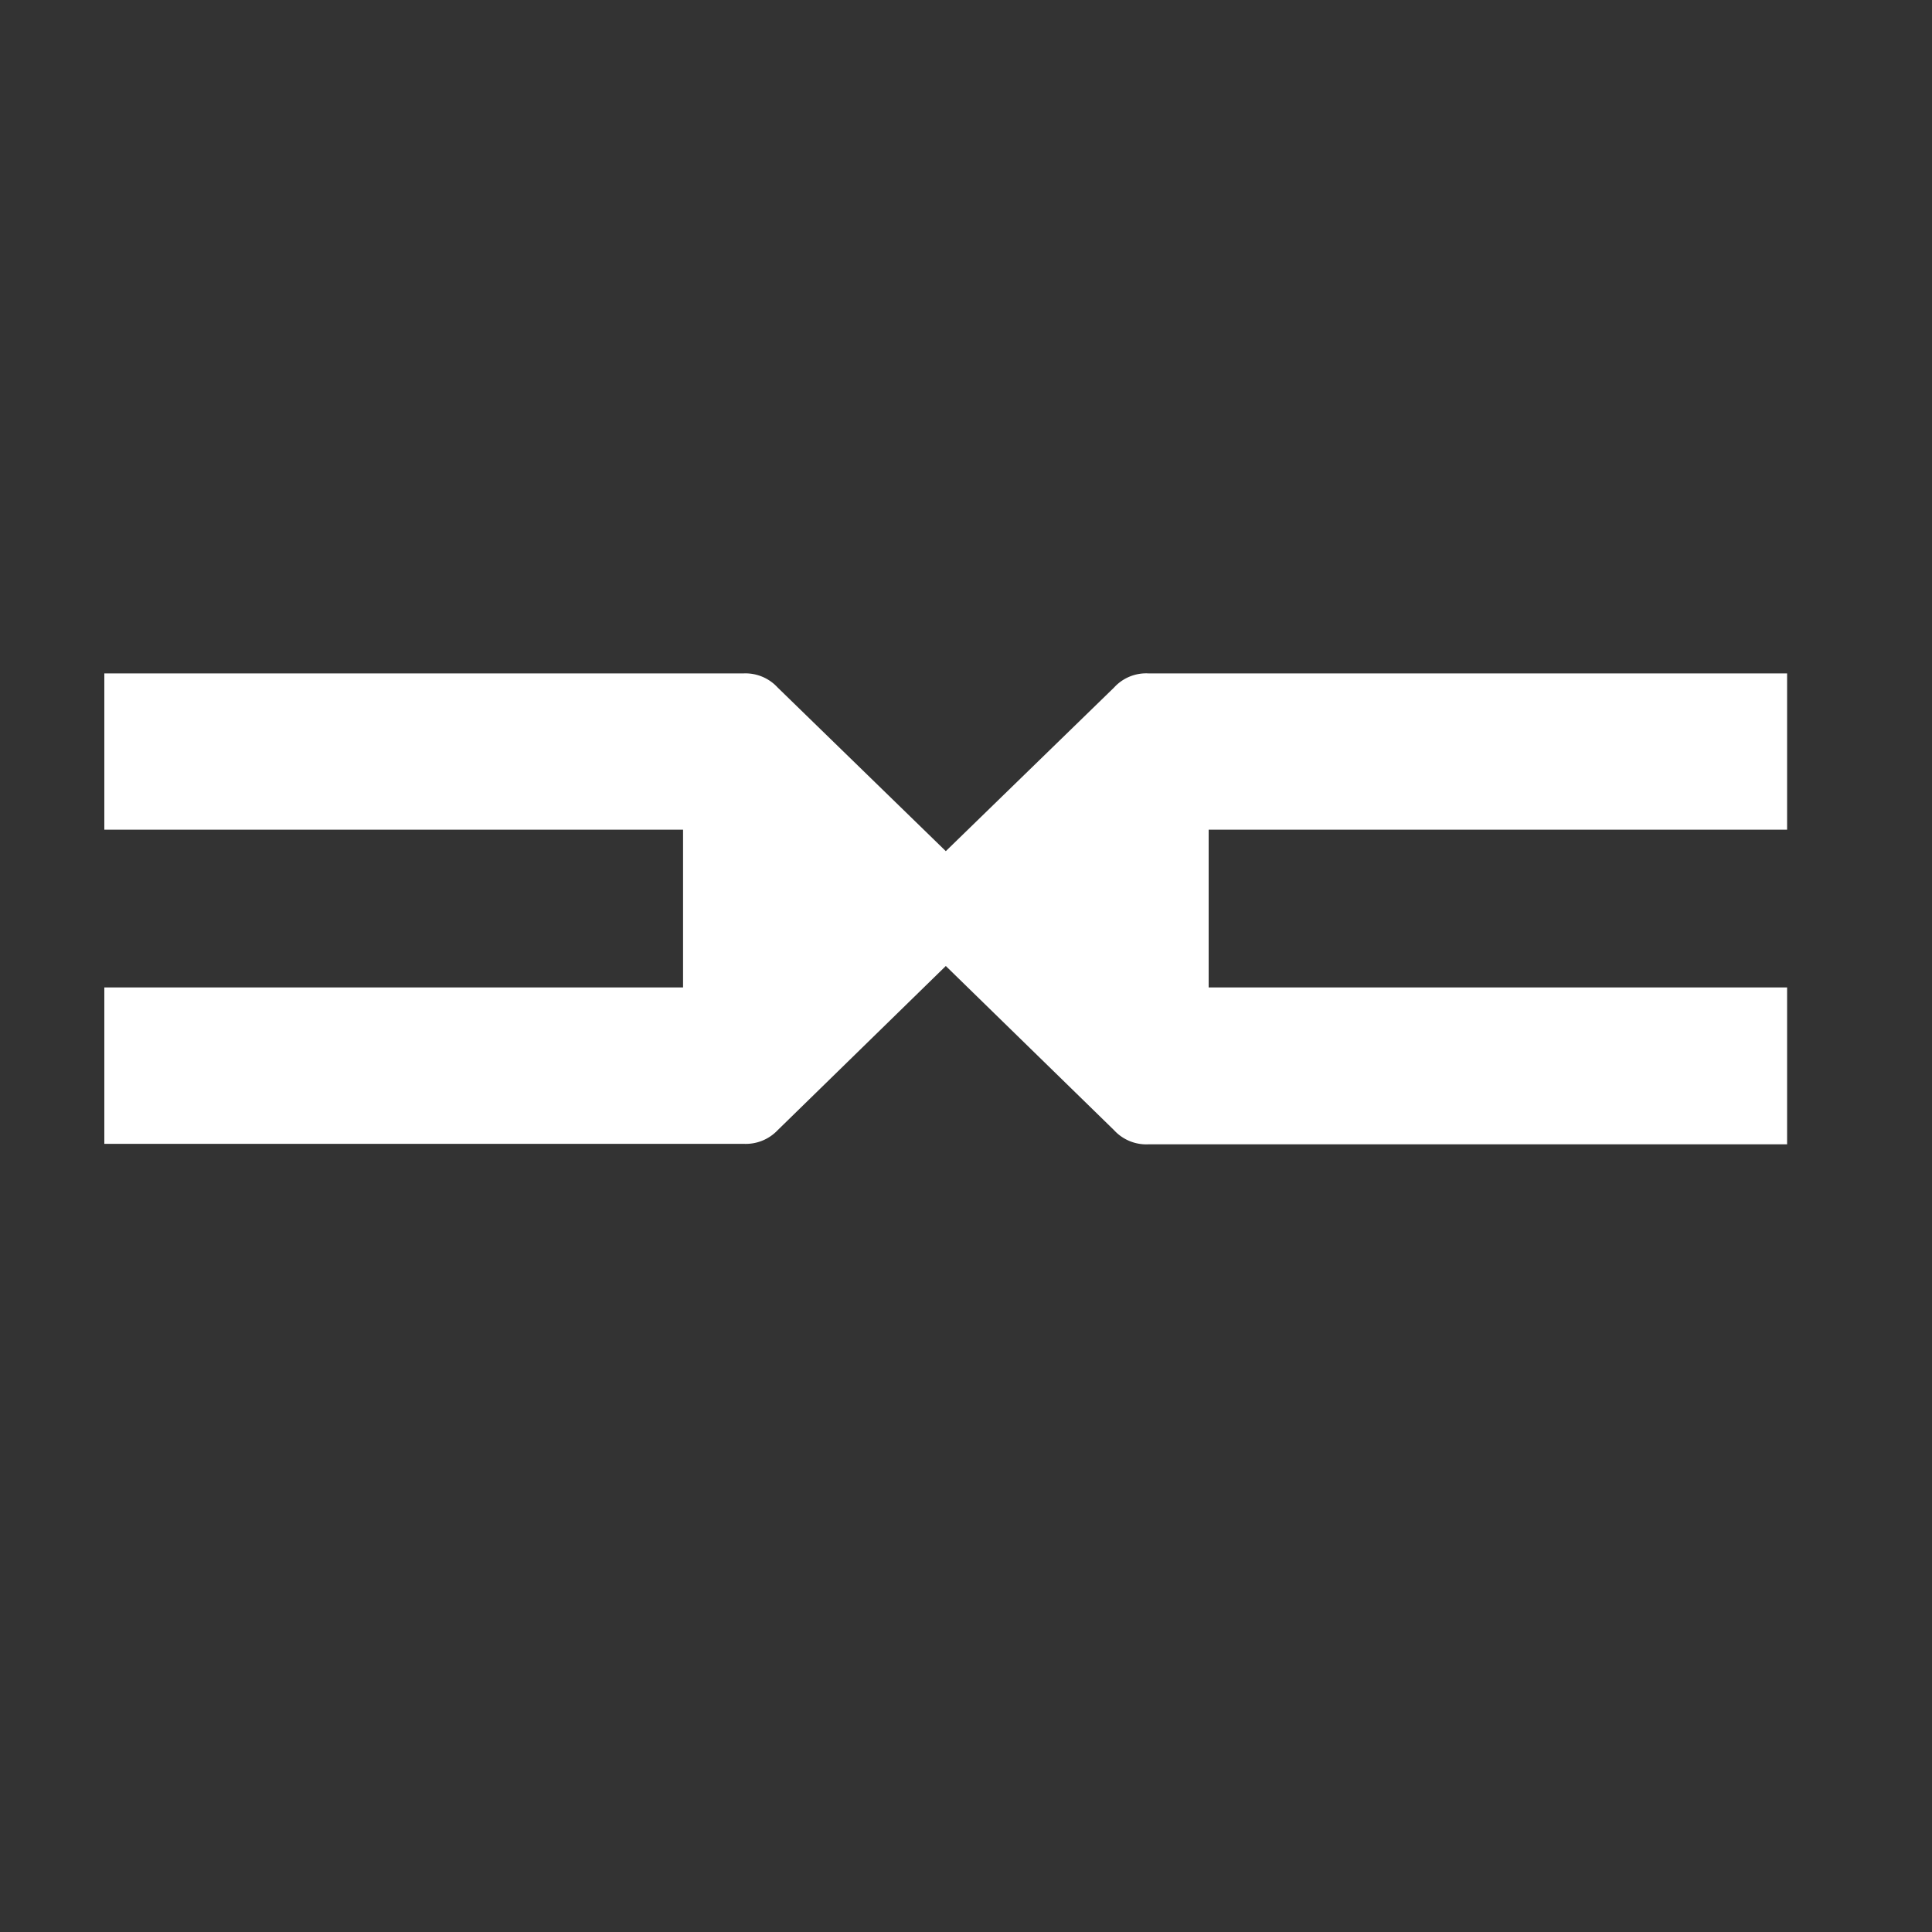
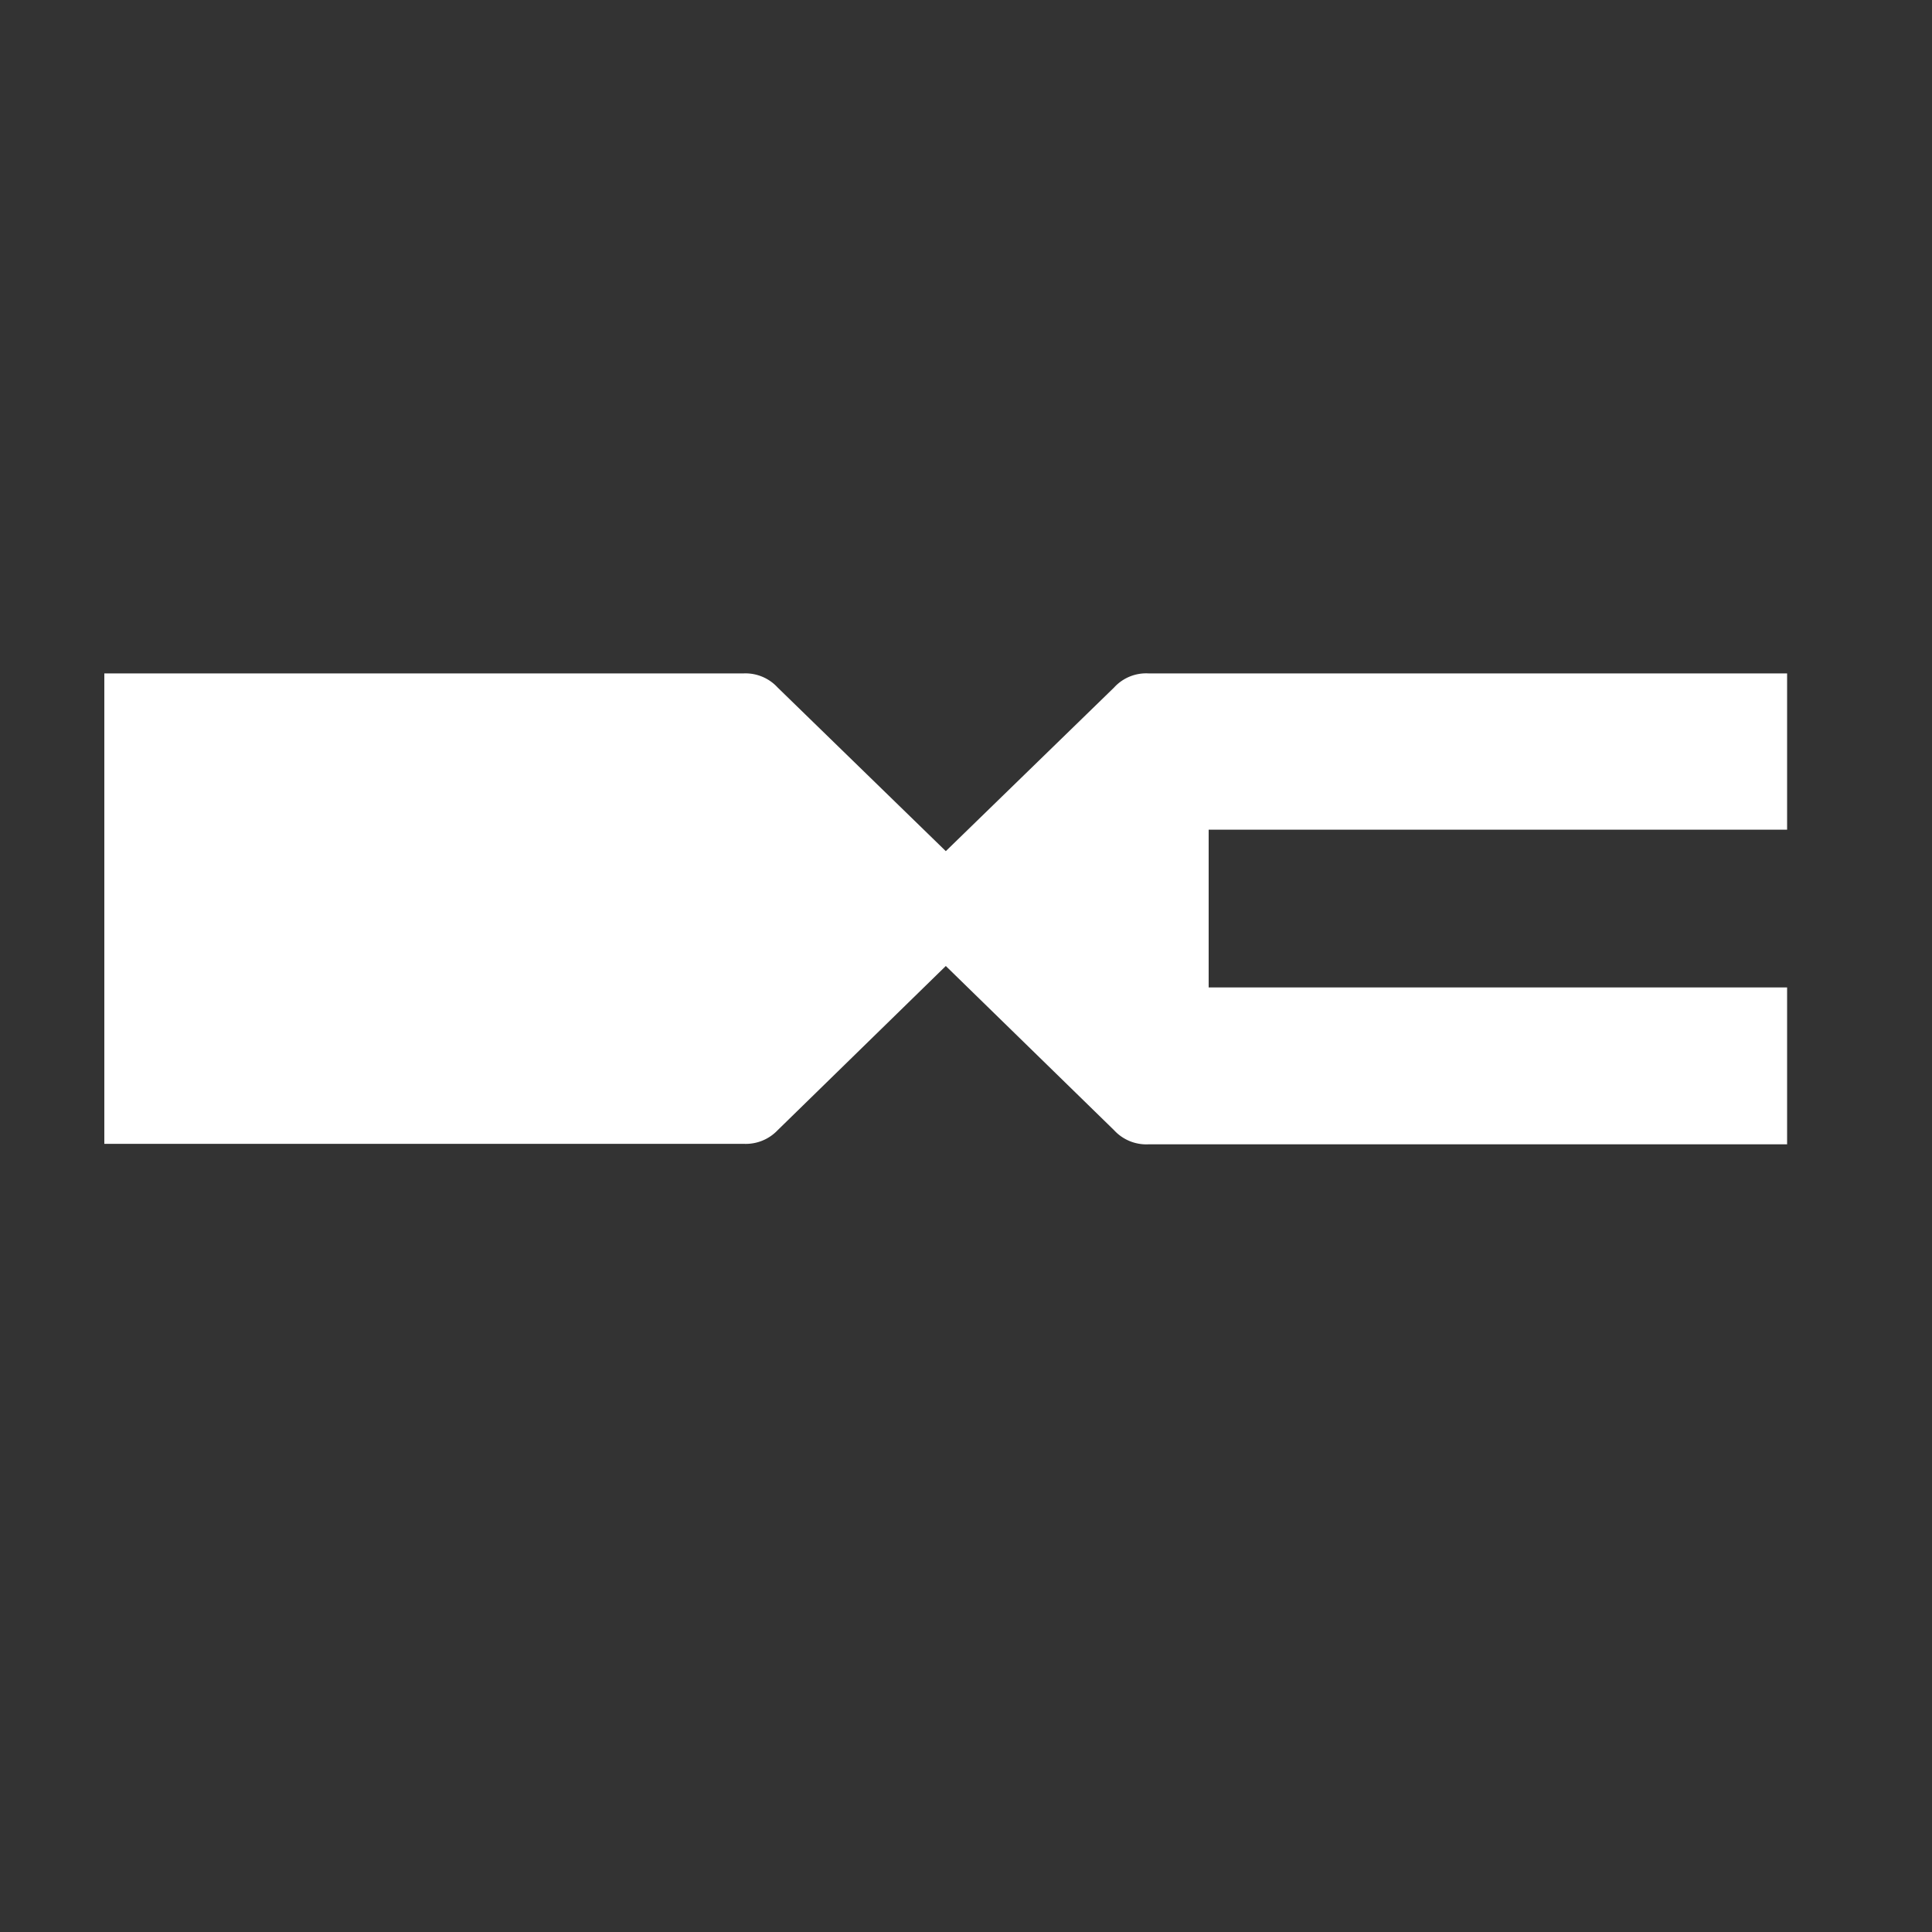
<svg xmlns="http://www.w3.org/2000/svg" id="svg2" viewBox="0 0 200 200">
  <rect x="0" y="0" width="200" height="200" fill="#333333" stroke="none" />
  <defs>
    <style>.cls-1{fill:#fff;fill-rule:evenodd;}</style>
  </defs>
  <g id="layer1">
-     <path id="path4147-2" class="cls-1" d="M10.8,69.71V85.89H70.71v16.33H10.8v16.19H77A4.55,4.55,0,0,0,80.5,117l17.41-17,17.42,17a4.53,4.53,0,0,0,3.55,1.46H185V102.22H125.12V85.89H185V69.71H118.88a4.49,4.49,0,0,0-3.55,1.46L97.91,88.11,80.5,71.17A4.52,4.52,0,0,0,77,69.71Z" />
+     <path id="path4147-2" class="cls-1" d="M10.8,69.71V85.89v16.33H10.8v16.19H77A4.55,4.55,0,0,0,80.5,117l17.41-17,17.42,17a4.53,4.53,0,0,0,3.55,1.46H185V102.22H125.12V85.89H185V69.71H118.88a4.49,4.49,0,0,0-3.55,1.46L97.91,88.11,80.5,71.17A4.52,4.52,0,0,0,77,69.71Z" />
  </g>
</svg>